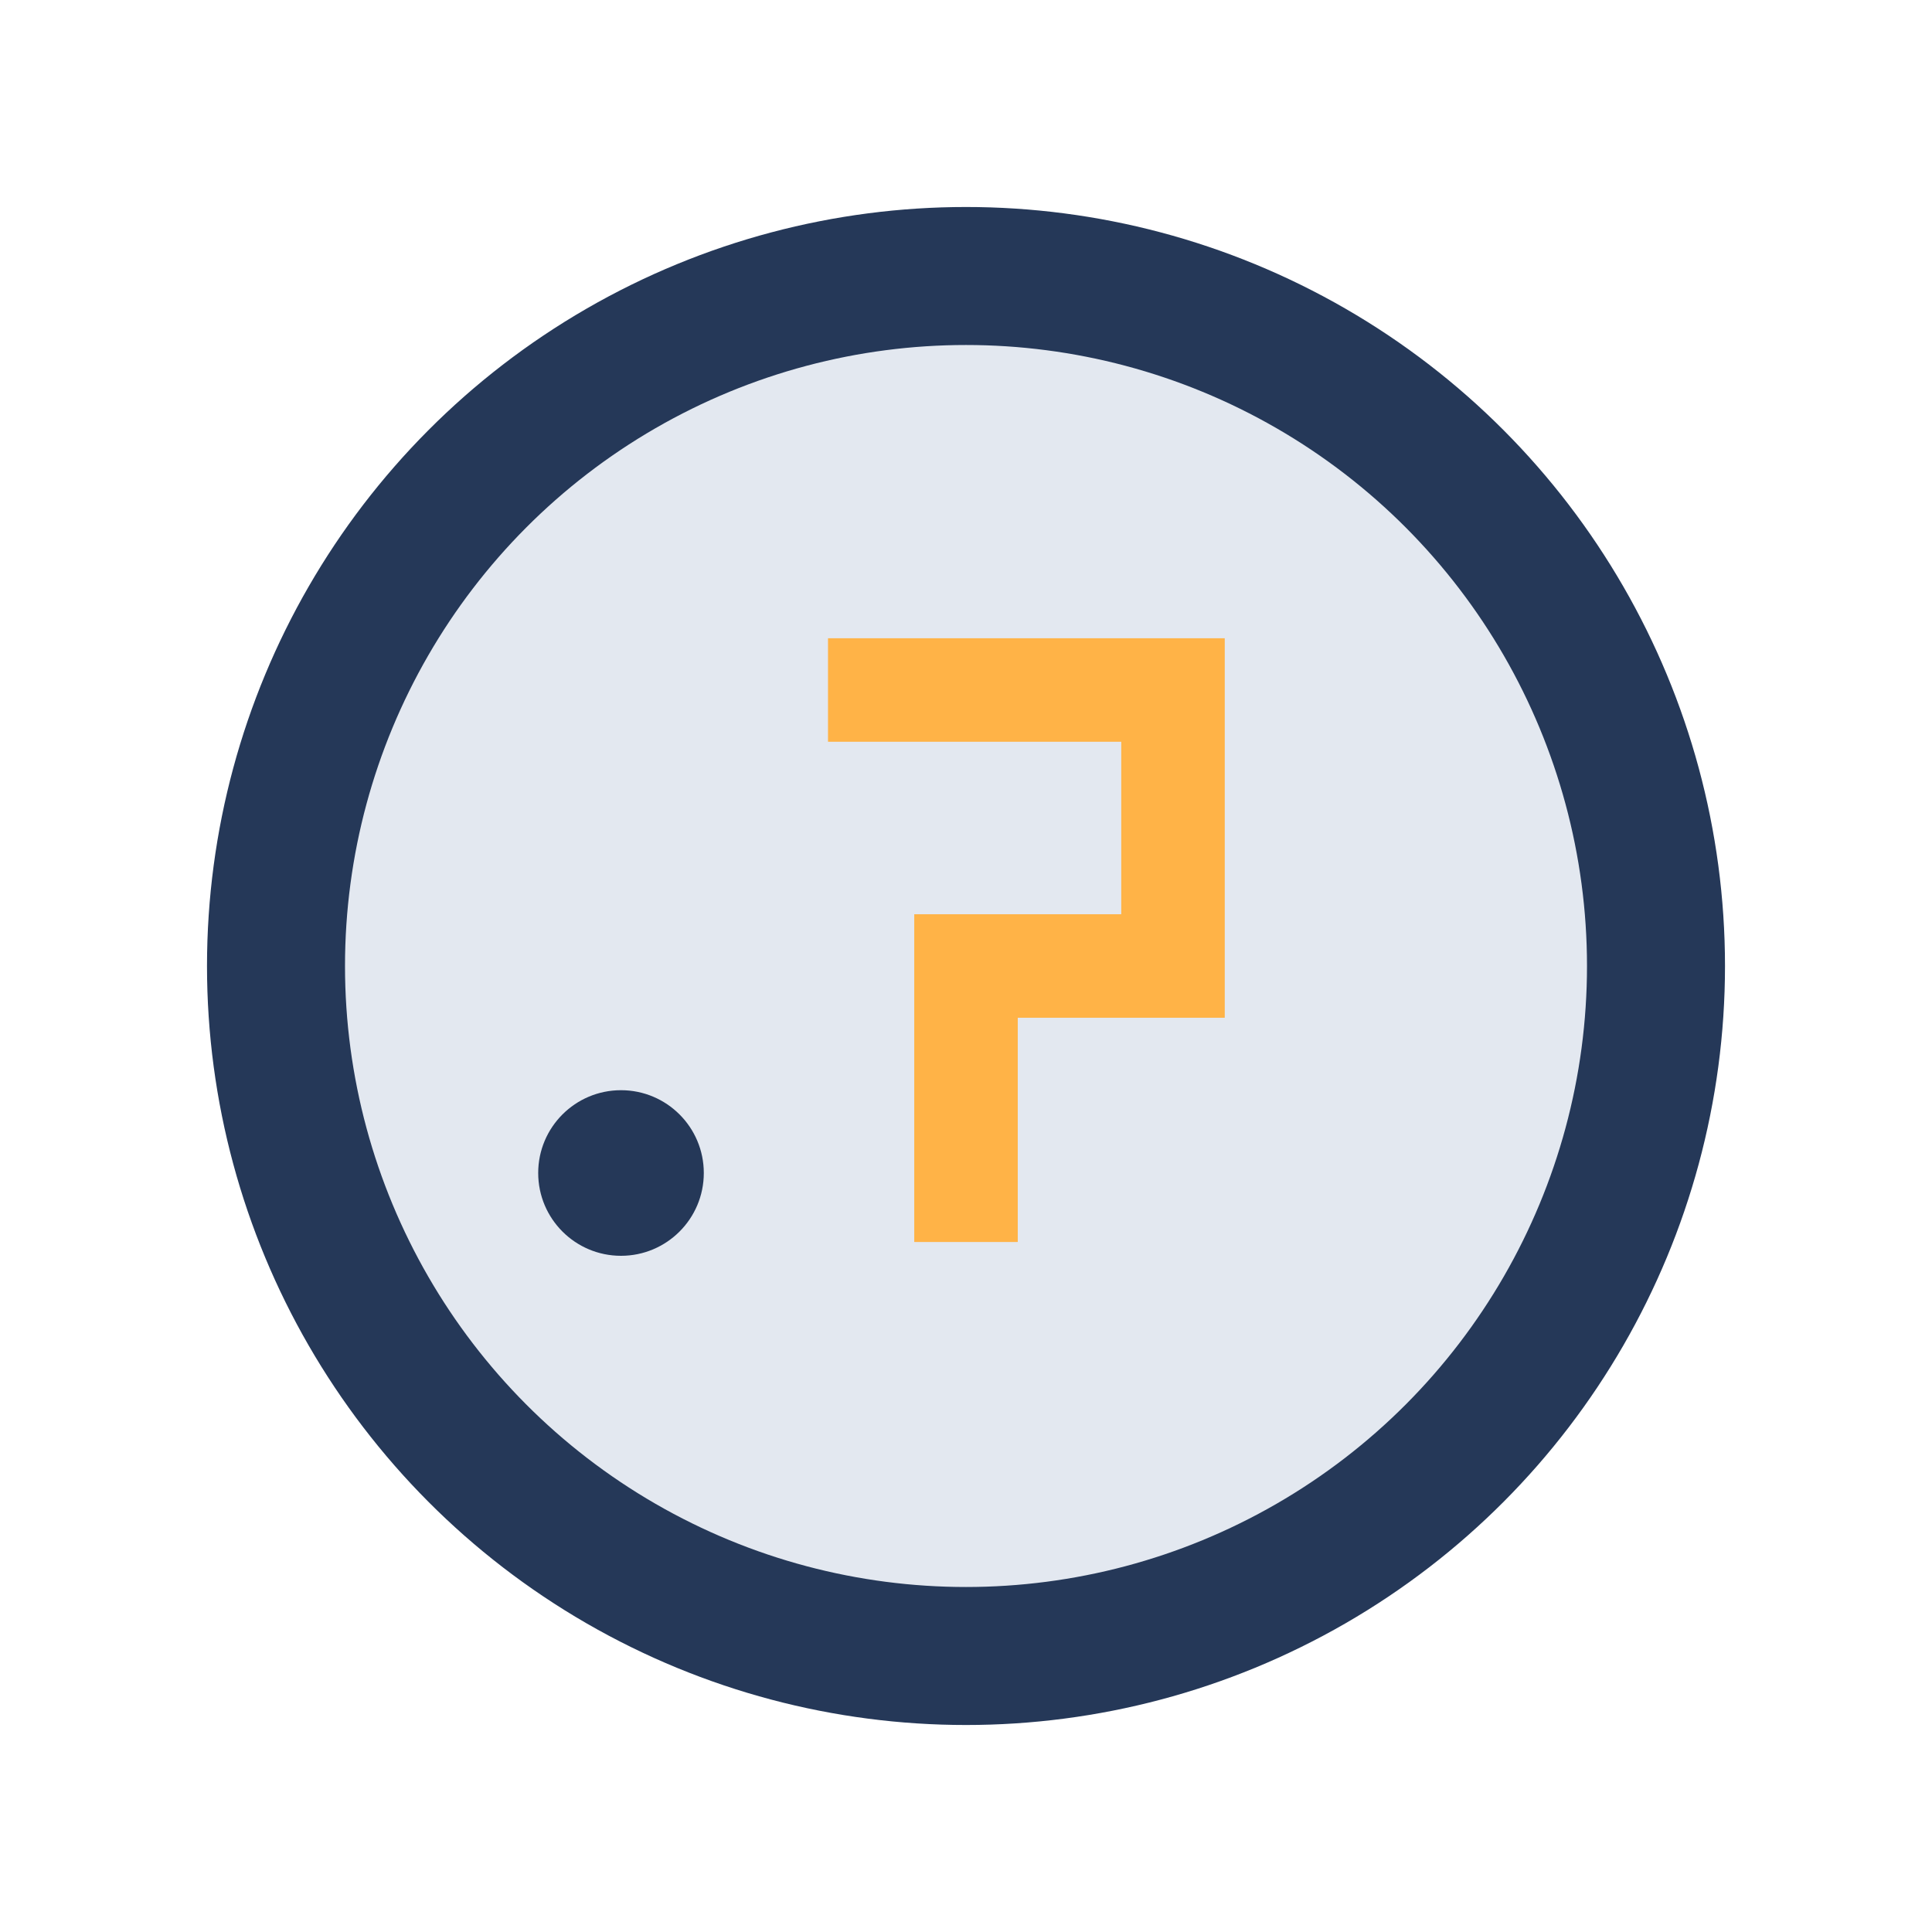
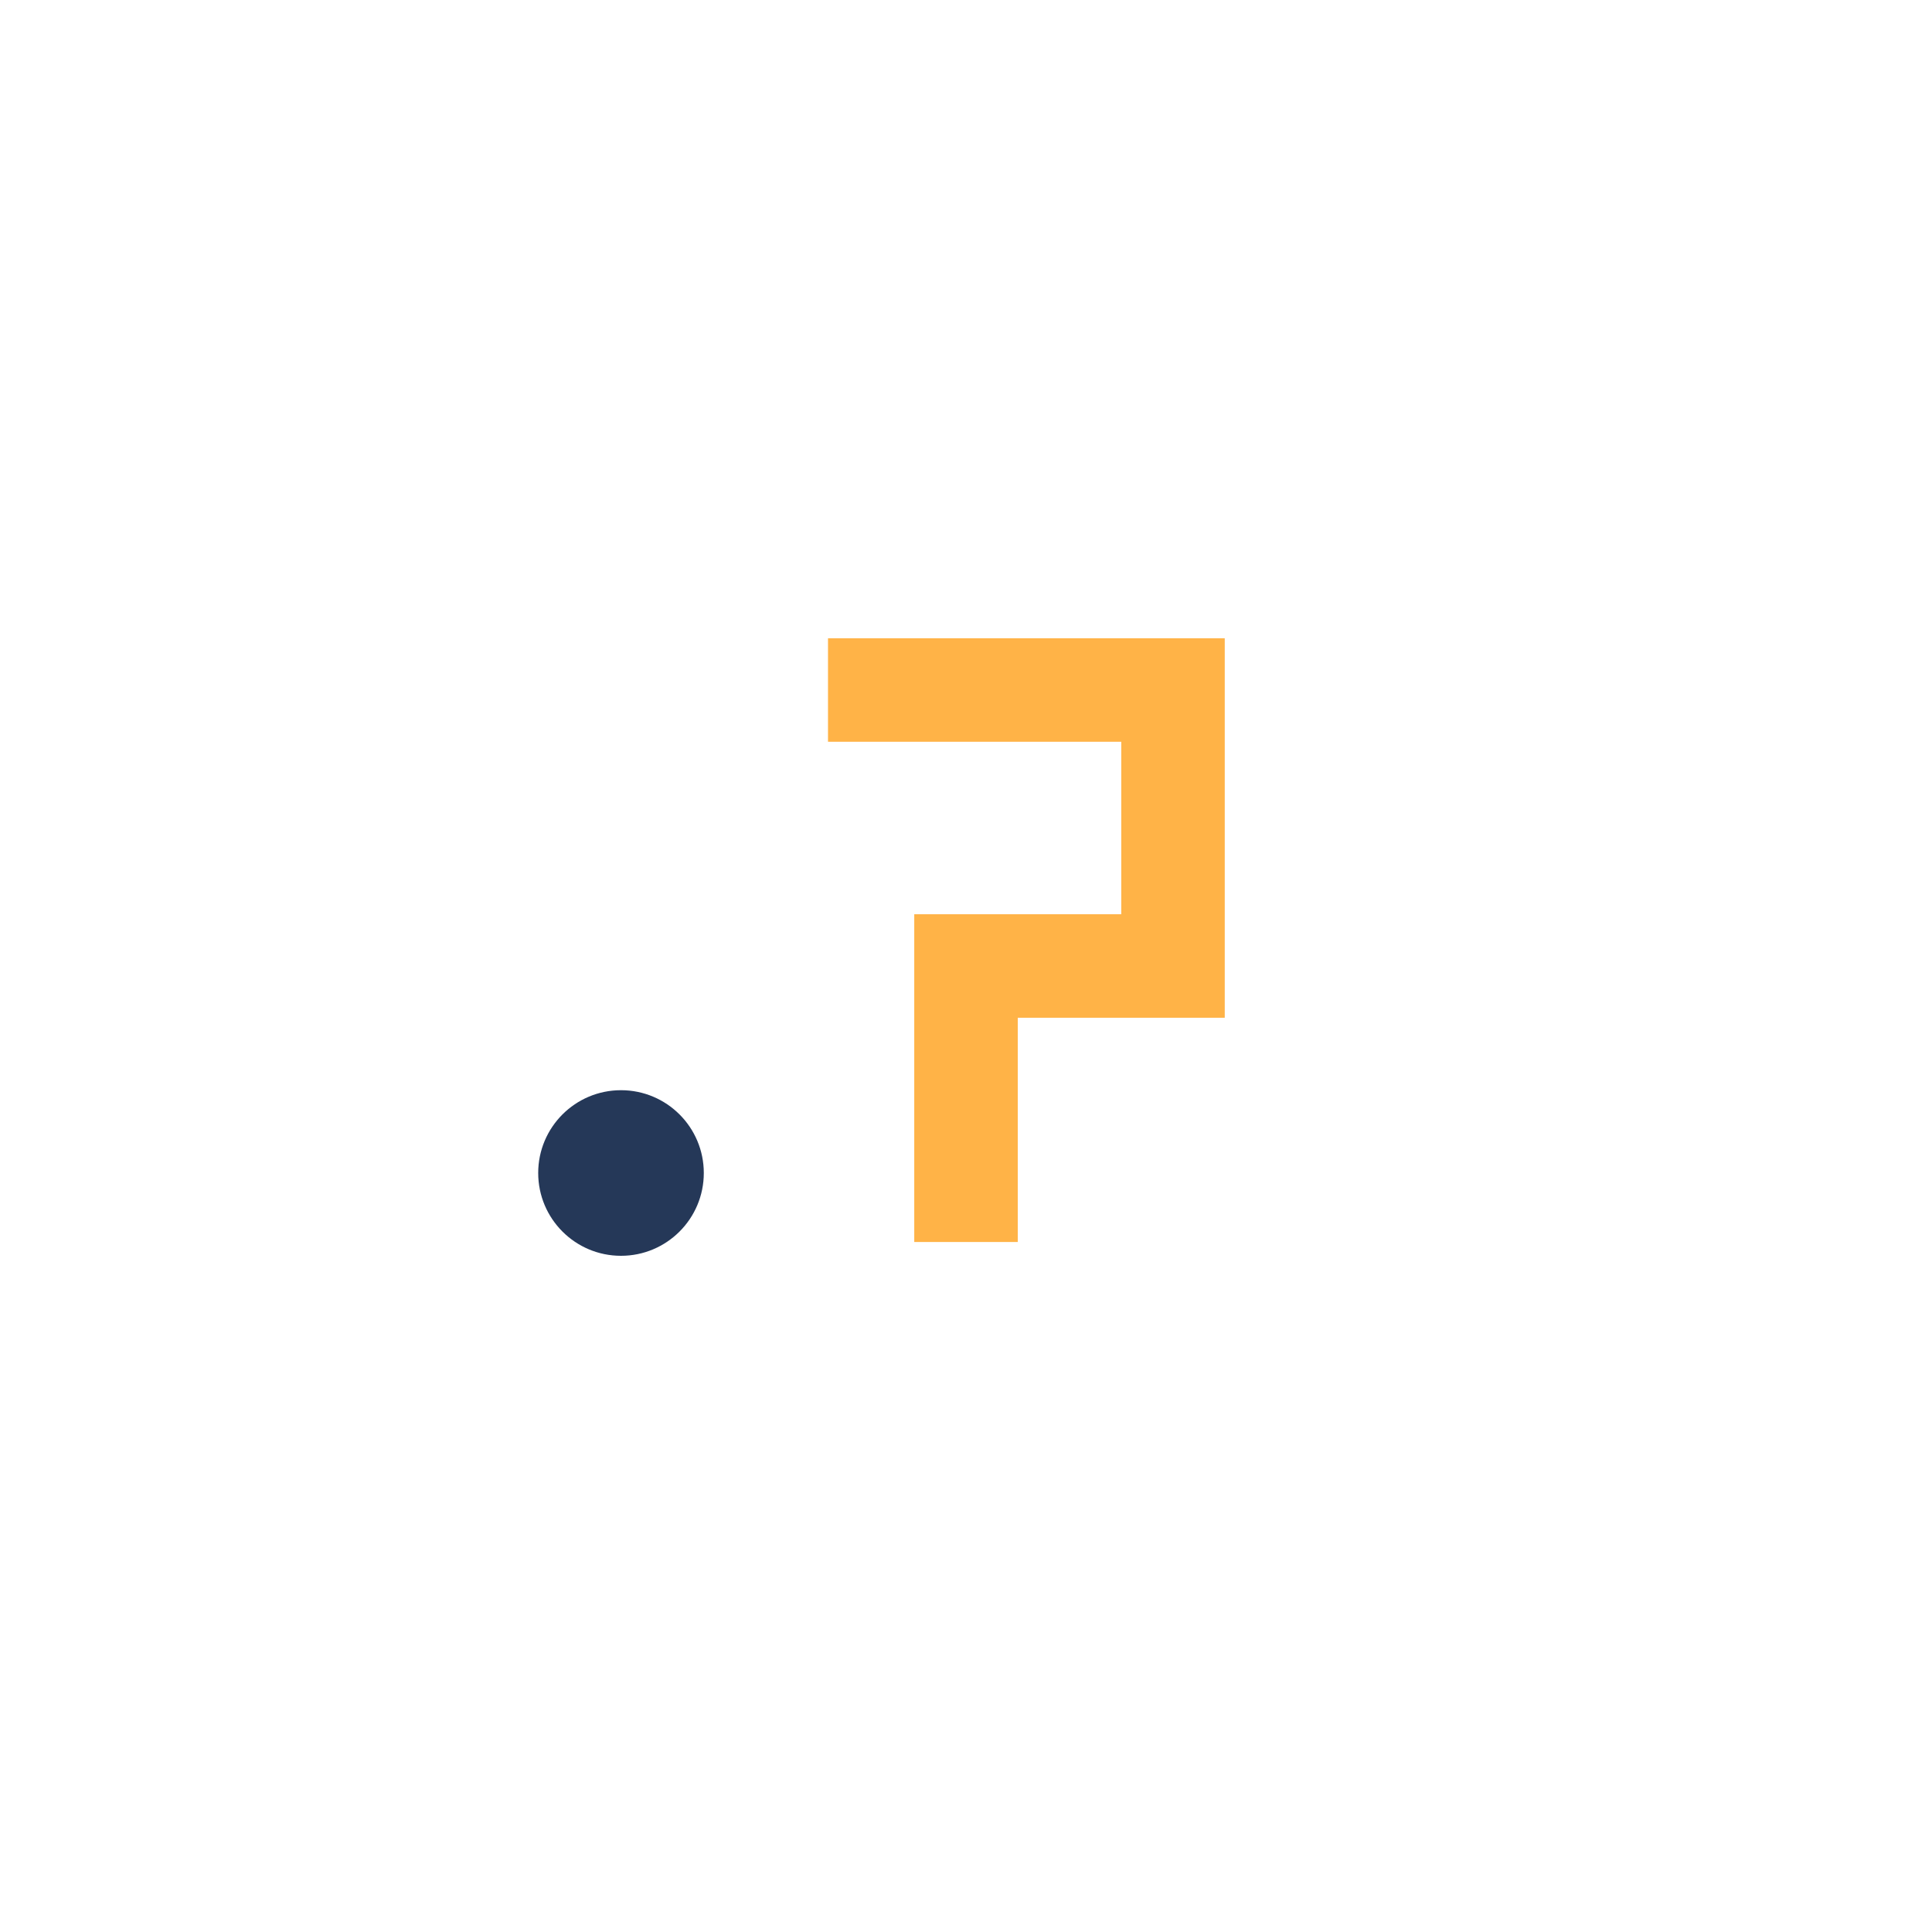
<svg xmlns="http://www.w3.org/2000/svg" viewBox="0 0 28 28" width="28" height="28">
-   <circle cx="14" cy="14" r="10" fill="#E3E8F0" stroke="#253858" stroke-width="2" />
  <path d="M12 10h5v4h-3v4" stroke="#FFB347" stroke-width="1.5" fill="none" />
  <circle cx="9" cy="17" r="1.2" fill="#253858" />
</svg>